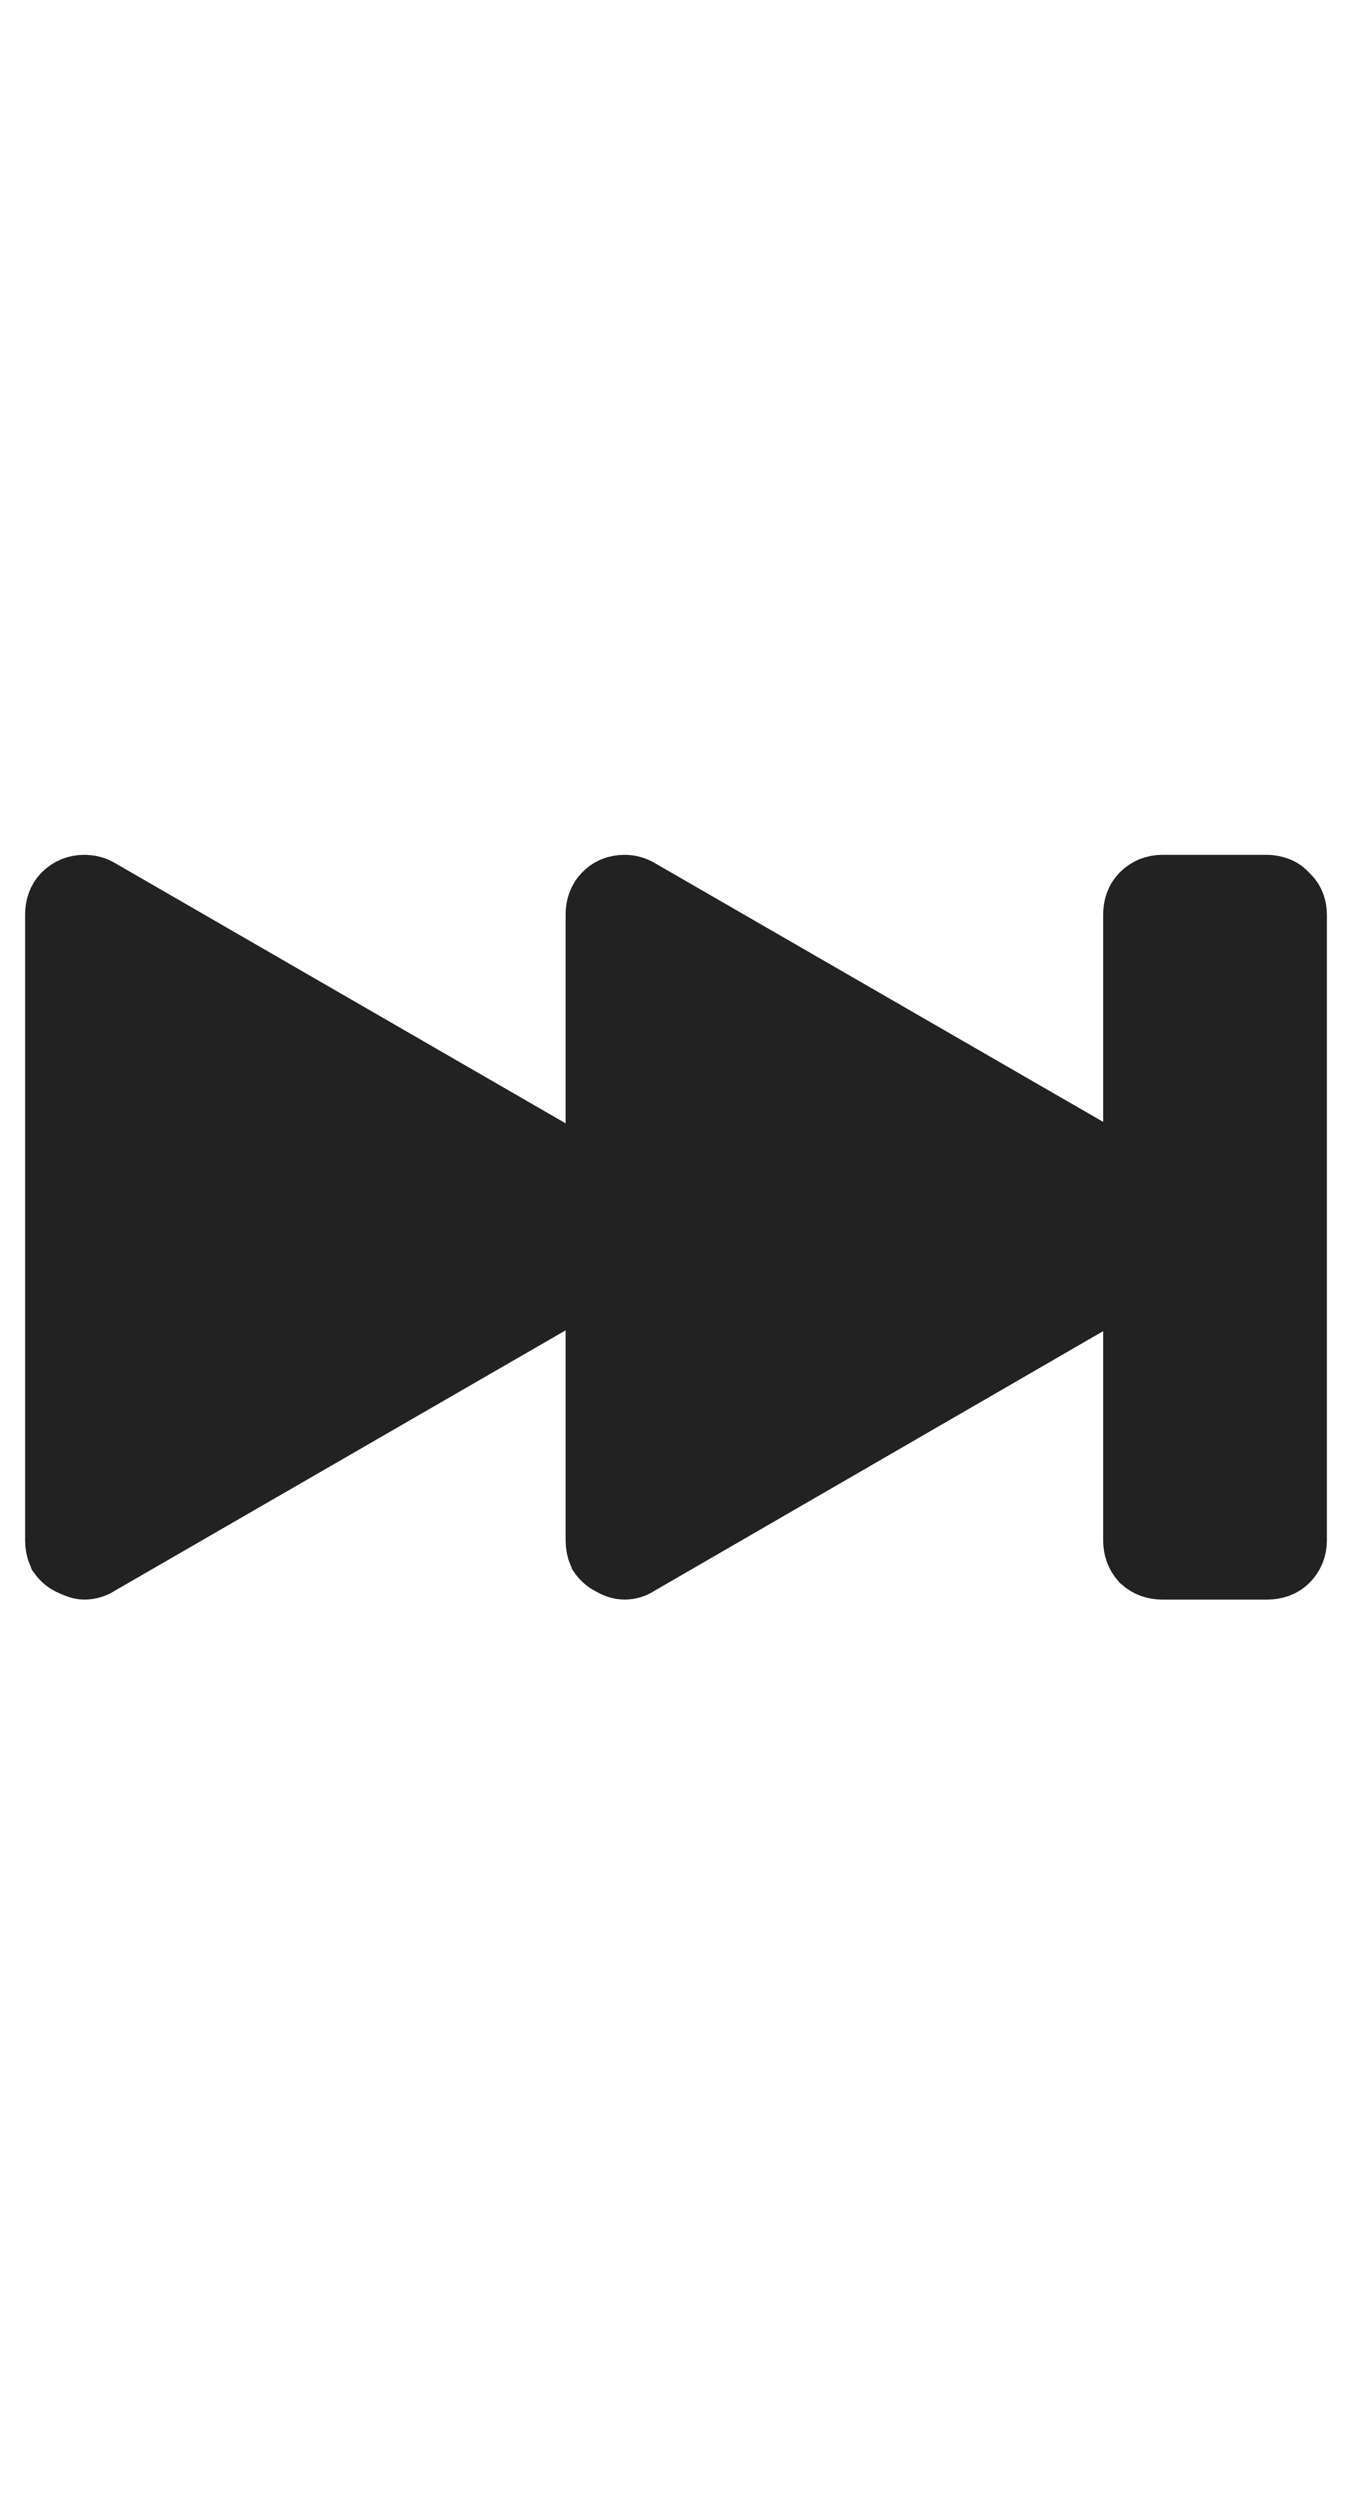
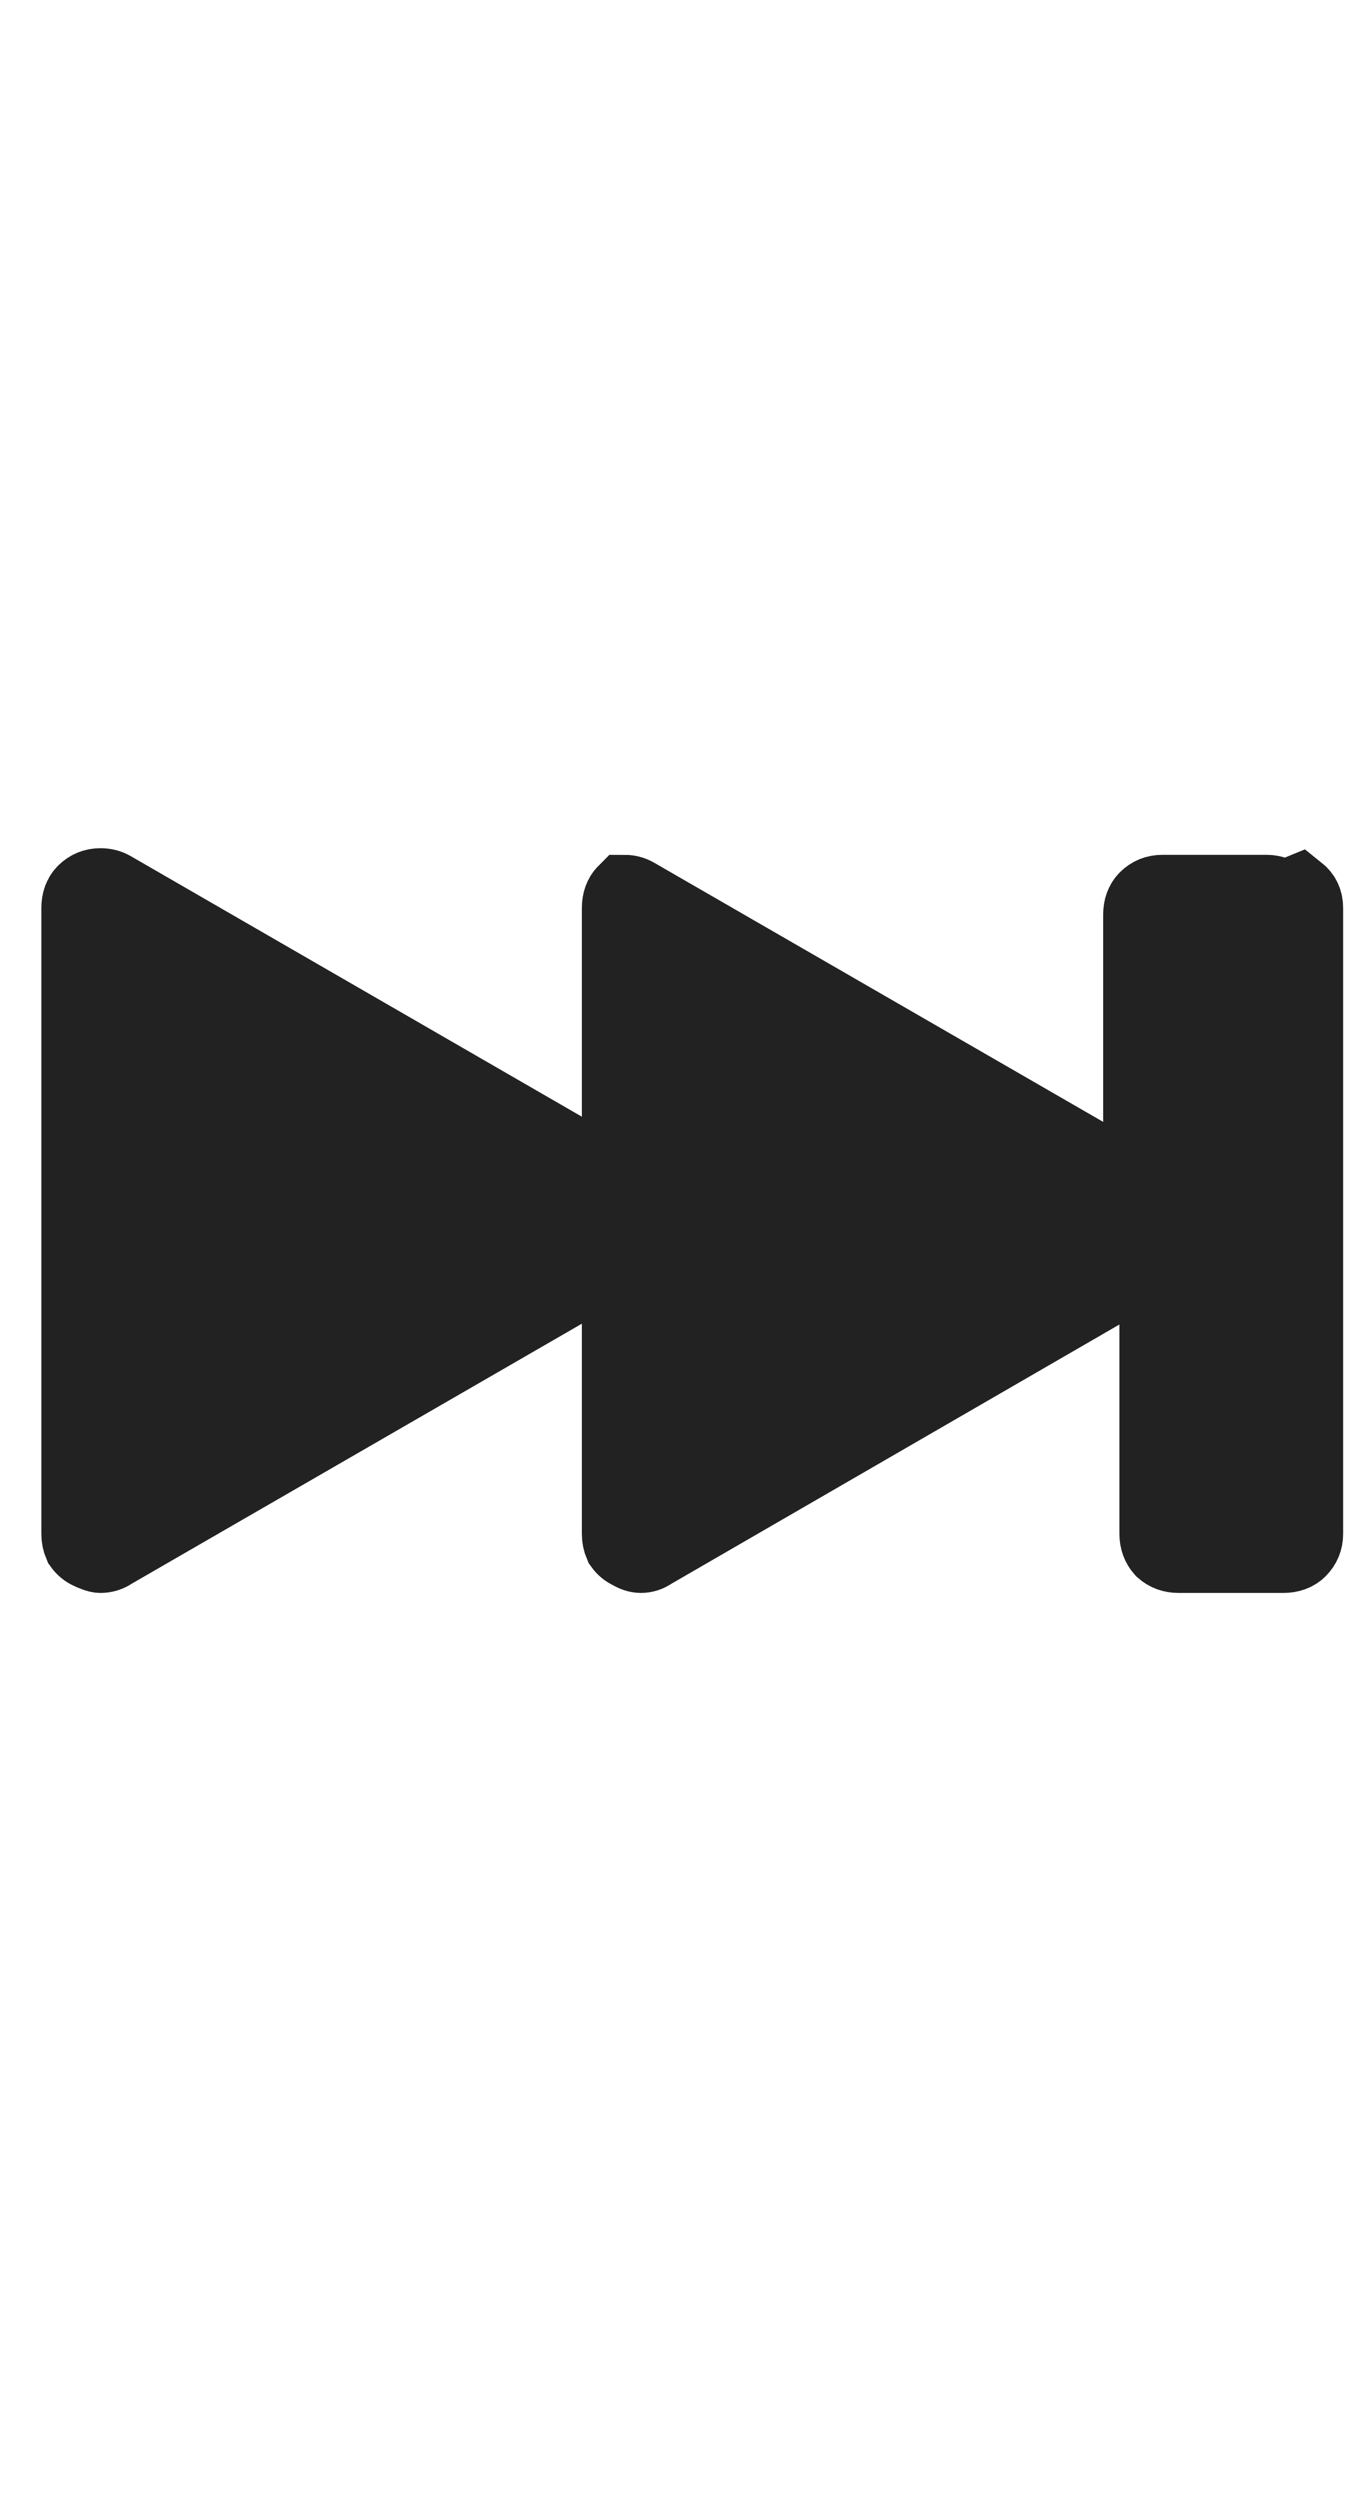
<svg xmlns="http://www.w3.org/2000/svg" version="1.1" width="18.31" height="33.84" viewBox="0 0 18.31 33.84">
  <g fill="#222222" stroke="#222222" transform="translate(0,25.38)">
    <g transform="translate(0.84,-4.23)">
-       <path d="M16.53,-8.99l0,0q-0.04,-0.05,-0.1,-0.07l0,0q-0.06,-0.02,-0.11,-0.02l0,0l-1.42,0q-0.13,0,-0.22,0.09l0,0q-0.08,0.08,-0.08,0.22l0,0l0,3.67l-6.83,-3.94q-0.07,-0.04,-0.15,-0.04l0,0q-0.14,0,-0.22,0.09l0,0q-0.08,0.08,-0.08,0.22l0,0l0,3.69l-6.86,-3.96q-0.07,-0.04,-0.16,-0.04l0,0q-0.13,0,-0.22,0.09l0,0q-0.08,0.08,-0.08,0.22l0,0l0,8.47q0,0.08,0.03,0.15l0,0q0.05,0.07,0.12,0.1l0,0q0.04,0.02,0.07,0.03l0,0q0.05,0.02,0.08,0.02l0,0q0.09,0,0.16,-0.05l0,0l6.86,-3.96l0,3.71q0,0.08,0.03,0.15l0,0q0.05,0.07,0.12,0.1l0,0q0.08,0.05,0.15,0.05l0,0q0.08,0,0.15,-0.05l0,0l6.83,-3.95l0,3.7q0,0.13,0.08,0.22l0,0q0.09,0.08,0.22,0.08l0,0l1.42,0q0.14,0,0.22,-0.08l0,0q0.09,-0.09,0.09,-0.22l0,0l0,-8.47q0,-0.14,-0.1,-0.22l0,0z" />
+       <path d="M16.53,-8.99l0,0q-0.04,-0.05,-0.1,-0.07l0,0q-0.06,-0.02,-0.11,-0.02l0,0l-1.42,0q-0.13,0,-0.22,0.09l0,0q-0.08,0.08,-0.08,0.22l0,0l0,3.67l-6.83,-3.94q-0.07,-0.04,-0.15,-0.04l0,0l0,0q-0.08,0.08,-0.08,0.22l0,0l0,3.69l-6.86,-3.96q-0.07,-0.04,-0.16,-0.04l0,0q-0.13,0,-0.22,0.09l0,0q-0.08,0.08,-0.08,0.22l0,0l0,8.47q0,0.08,0.03,0.15l0,0q0.05,0.07,0.12,0.1l0,0q0.04,0.02,0.07,0.03l0,0q0.05,0.02,0.08,0.02l0,0q0.09,0,0.16,-0.05l0,0l6.86,-3.96l0,3.71q0,0.08,0.03,0.15l0,0q0.05,0.07,0.12,0.1l0,0q0.08,0.05,0.15,0.05l0,0q0.08,0,0.15,-0.05l0,0l6.83,-3.95l0,3.7q0,0.13,0.08,0.22l0,0q0.09,0.08,0.22,0.08l0,0l1.42,0q0.14,0,0.22,-0.08l0,0q0.09,-0.09,0.09,-0.22l0,0l0,-8.47q0,-0.14,-0.1,-0.22l0,0z" />
    </g>
  </g>
</svg>